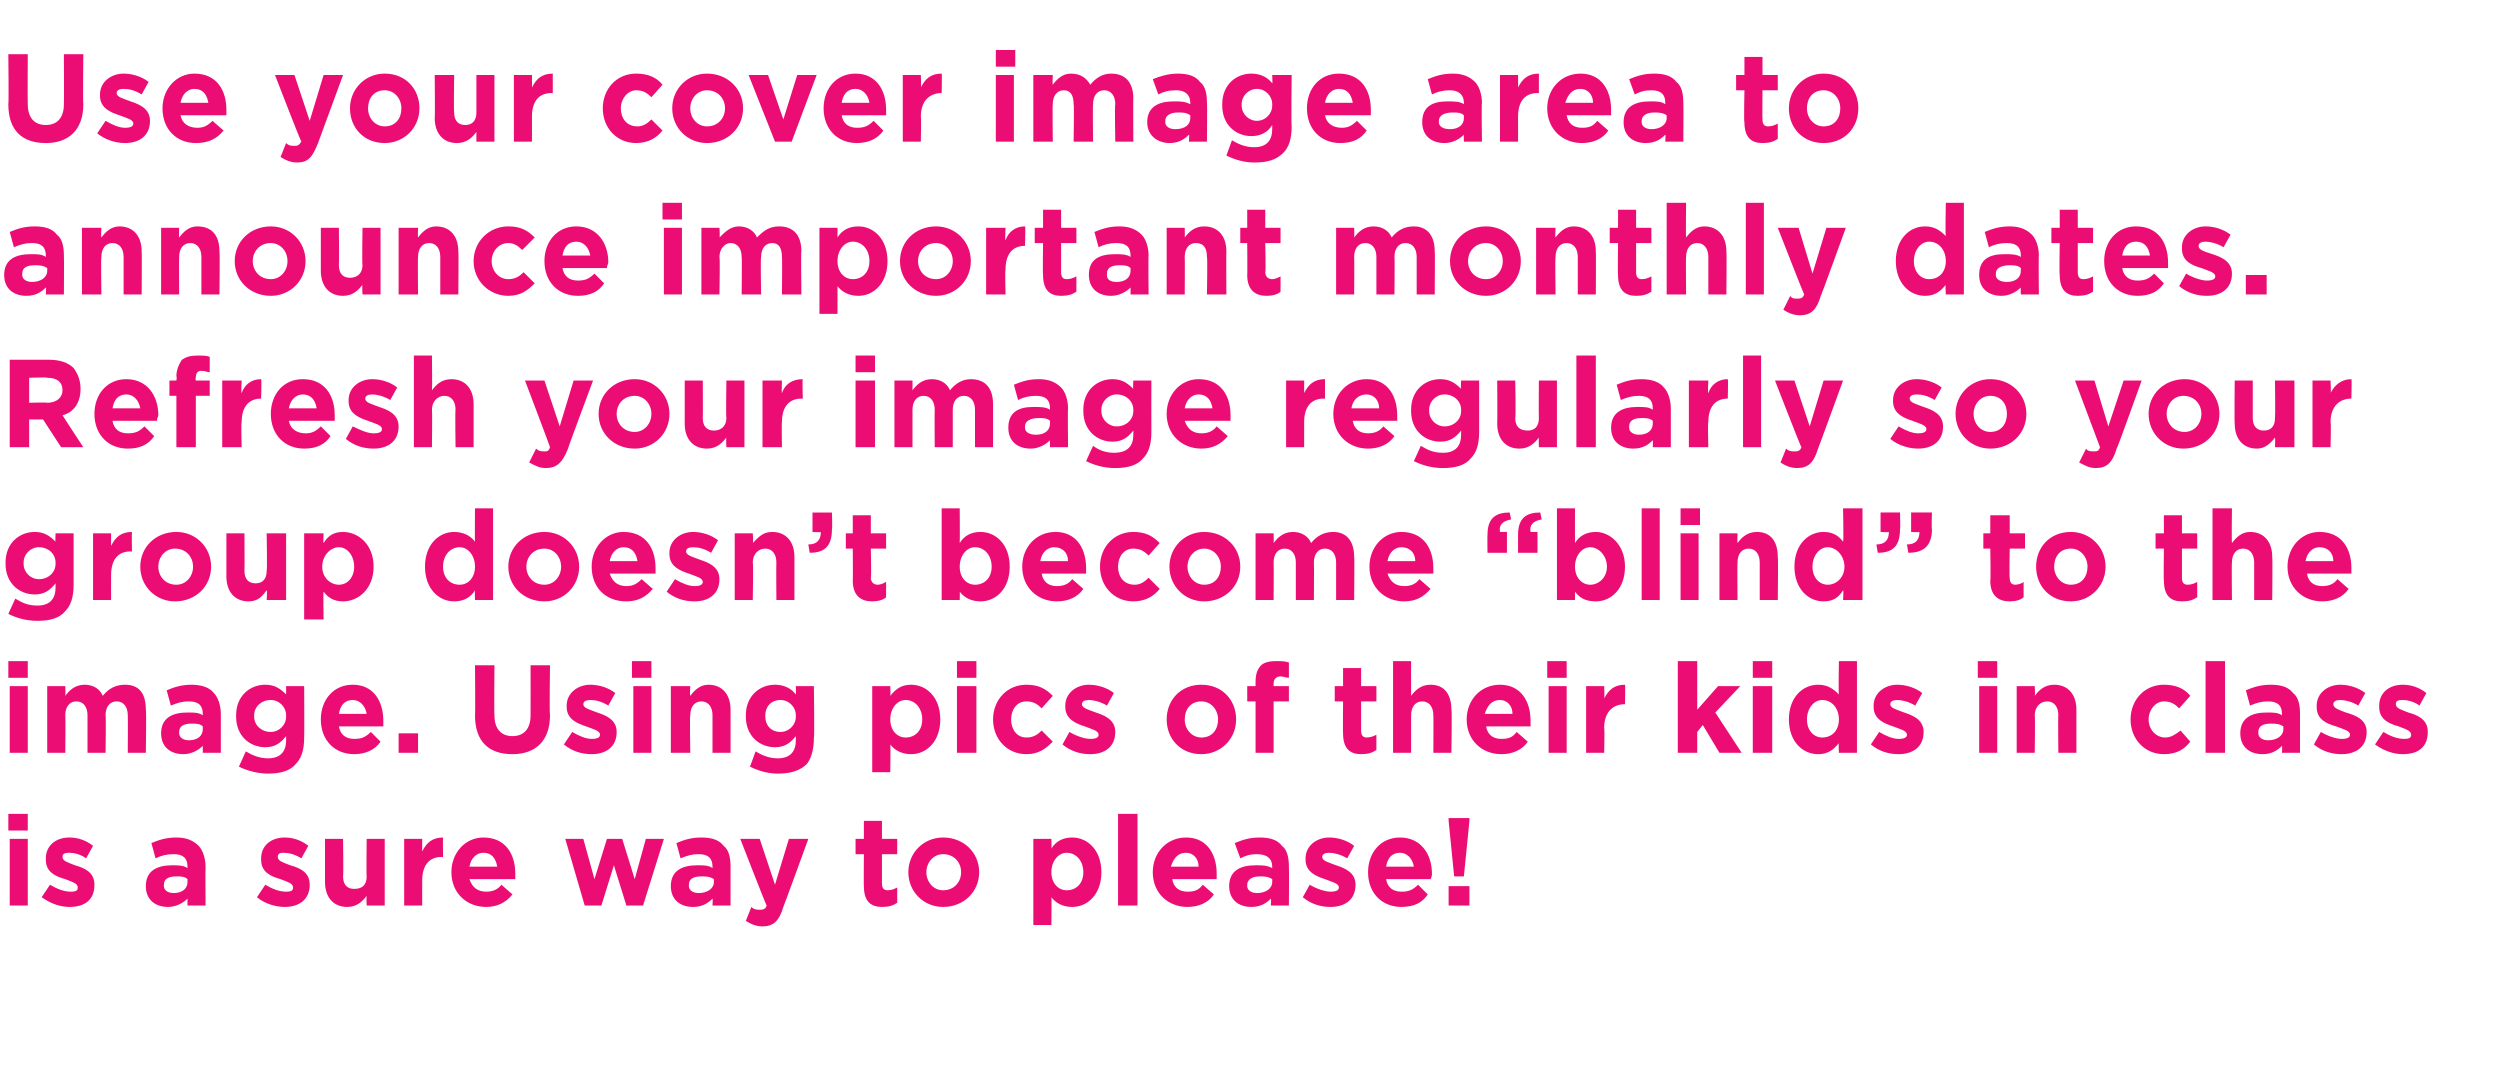
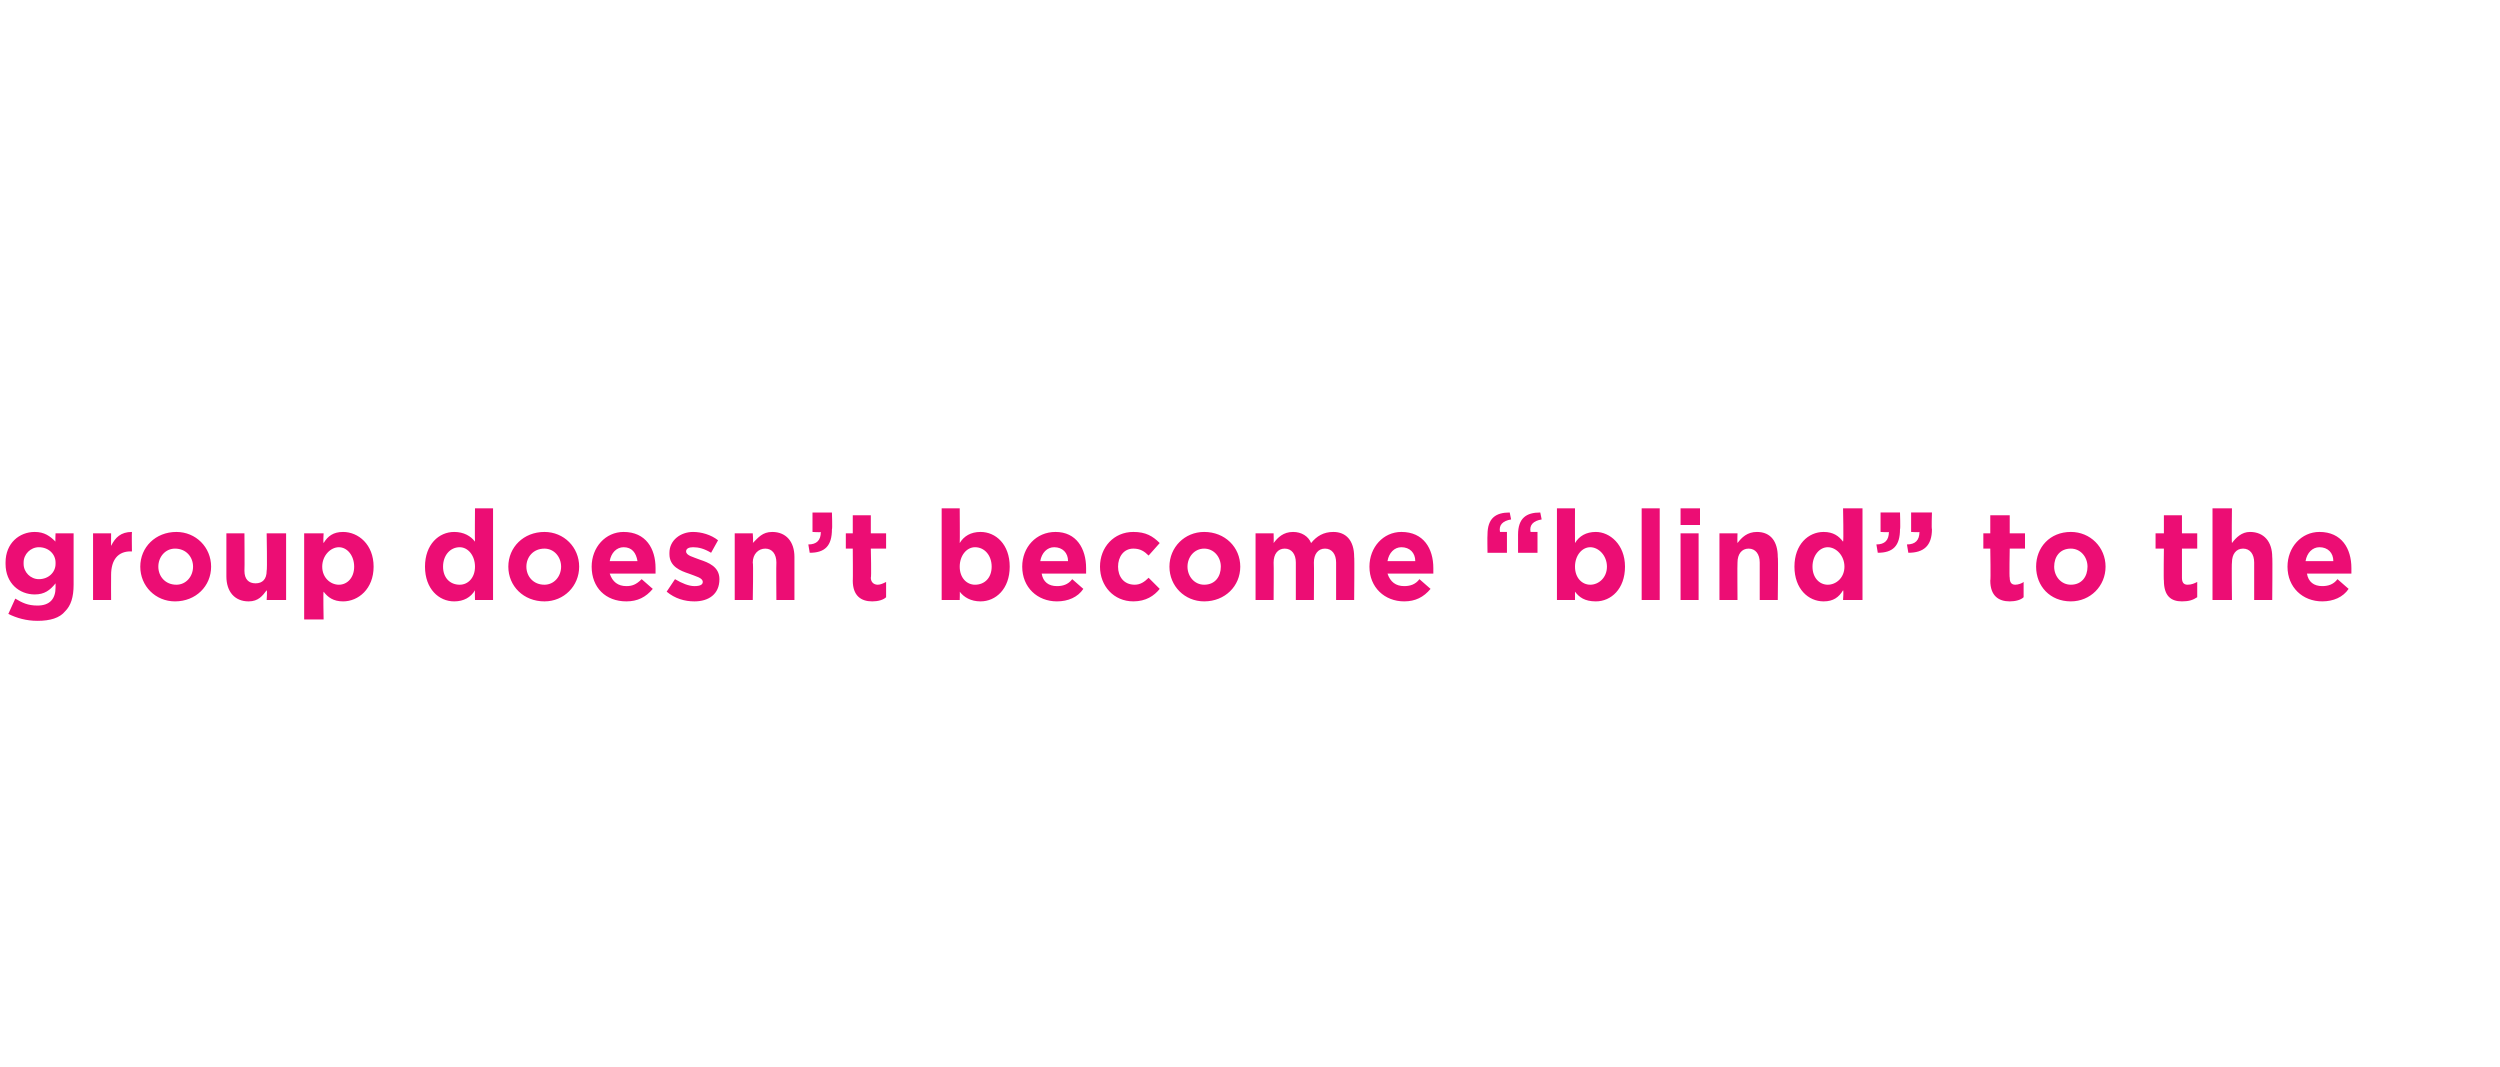
<svg xmlns="http://www.w3.org/2000/svg" version="1.1" width="180px" height="76.8px" viewBox="0 -3 180 76.8" style="top:-3px">
  <desc>Use your cover image area to announce important monthly dates Refresh your image regularly so your group doesn t bec</desc>
  <defs />
  <g id="Polygon52467">
-     <path d="m.6 55.6h1.4v1.2H.6v-1.2zm.1 1.8h1.3v4.8H.7v-4.8zM3 61.6l.6-.9c.5.3 1 .5 1.5.5c.4 0 .5-.1.5-.3c0-.3-.4-.4-.9-.6c-.7-.2-1.4-.5-1.4-1.4v-.1c0-.9.7-1.5 1.7-1.5c.6 0 1.2.2 1.7.6l-.5.9c-.4-.3-.9-.4-1.2-.4c-.4 0-.5.1-.5.3c0 .3.4.4.9.6c.7.2 1.4.5 1.4 1.4c0 1.1-.7 1.6-1.8 1.6c-.6 0-1.3-.2-2-.7zm7.5-.8c0-1.1.8-1.5 1.9-1.5c.4 0 .8 0 1.1.2v-.1c0-.6-.3-.9-1-.9c-.5 0-.9.1-1.3.3l-.3-1.1c.5-.2 1-.4 1.8-.4c.7 0 1.2.2 1.6.6c.3.3.5.9.5 1.5c-.02 0 0 2.8 0 2.8h-1.3v-.5c-.3.3-.8.6-1.4.6c-.9 0-1.6-.5-1.6-1.5zm3-.3v-.2c-.2-.2-.5-.2-.8-.2c-.6 0-.9.2-.9.6v.1c0 .3.3.5.7.5c.6 0 1-.3 1-.8zm5 1.1l.6-.9c.5.3 1 .5 1.5.5c.4 0 .5-.1.5-.3c0-.3-.4-.4-.9-.6c-.7-.2-1.4-.5-1.4-1.4v-.1c0-.9.7-1.5 1.7-1.5c.6 0 1.2.2 1.7.6l-.5.9c-.5-.3-.9-.4-1.3-.4c-.3 0-.4.1-.4.3c0 .3.4.4.9.6c.7.2 1.4.5 1.4 1.4c0 1.1-.8 1.6-1.8 1.6c-.6 0-1.4-.2-2-.7zm4.9-1.1v-3.1h1.3s.04 2.67 0 2.7c0 .6.3.9.8.9c.6 0 .9-.3.9-.9c-.03-.03 0-2.7 0-2.7h1.3v4.8h-1.3s-.03-.68 0-.7c-.3.4-.7.8-1.4.8c-1 0-1.6-.7-1.6-1.8zm5.7-3.1h1.3s-.01.95 0 .9c.3-.6.7-1 1.5-1c-.02-.01 0 1.4 0 1.4c0 0-.09.02-.1 0c-.9 0-1.4.6-1.4 1.7c-.01.02 0 1.8 0 1.8h-1.3v-4.8zm3.4 2.4c0-1.4 1-2.5 2.3-2.5c1.6 0 2.3 1.2 2.3 2.6v.4h-3.3c.2.6.6.9 1.2.9c.4 0 .8-.1 1.1-.5l.8.7c-.5.6-1.1.9-1.9.9c-1.4 0-2.5-1-2.5-2.5zm3.3-.4c-.1-.6-.4-1-1-1c-.5 0-.9.4-1 1h2zm4.9-2h1.3l.8 2.9l.9-2.9h1.1l.9 2.9l.8-2.9h1.3l-1.5 4.8h-1.2l-.9-2.9l-.9 2.9h-1.2l-1.4-4.8zm7.6 3.4c0-1.1.8-1.5 1.9-1.5c.5 0 .8 0 1.1.2v-.1c0-.6-.3-.9-1-.9c-.5 0-.8.1-1.3.3l-.3-1.1c.5-.2 1-.4 1.8-.4c.8 0 1.3.2 1.6.6c.4.3.5.9.5 1.5v2.8h-1.3s.03-.52 0-.5c-.3.3-.7.6-1.4.6c-.9 0-1.6-.5-1.6-1.5zm3.1-.3v-.2c-.3-.2-.6-.2-.9-.2c-.6 0-.9.2-.9.6v.1c0 .3.3.5.7.5c.6 0 1.1-.3 1.1-.8zm5.4-3.1h1.4s-1.79 4.92-1.8 4.9c-.3 1-.7 1.4-1.5 1.4c-.5 0-.9-.2-1.2-.4l.4-1c.2.2.4.2.6.2c.2 0 .4 0 .5-.3c-.03.02-1.9-4.8-1.9-4.8h1.4l1.1 3.3l1-3.3zm5.4 3.4c-.02.03 0-2.3 0-2.3h-.6v-1.1h.6v-1.3h1.3v1.3h1.1v1.1h-1.1v2.1c0 .3.1.5.4.5c.3 0 .5-.1.7-.2v1.1c-.3.2-.6.3-1.1.3c-.8 0-1.3-.4-1.3-1.5zm3.2-1c0-1.4 1.1-2.5 2.5-2.5c1.5 0 2.6 1.1 2.6 2.5c0 1.4-1.1 2.5-2.6 2.5c-1.4 0-2.5-1.1-2.5-2.5zm3.8 0c0-.7-.5-1.3-1.3-1.3c-.7 0-1.2.6-1.2 1.3c0 .7.5 1.3 1.2 1.3c.8 0 1.3-.6 1.3-1.3zm5.2-2.4h1.3s.02.67 0 .7c.3-.5.8-.8 1.5-.8c1.1 0 2.1.9 2.1 2.5c0 1.6-1 2.5-2.1 2.5c-.7 0-1.2-.3-1.5-.7c.02-.03 0 2 0 2h-1.3v-6.2zm3.6 2.4c0-.8-.5-1.4-1.2-1.4c-.6 0-1.1.6-1.1 1.4c0 .8.5 1.3 1.1 1.3c.7 0 1.2-.5 1.2-1.3zm2.5-4.2h1.4v6.6h-1.4v-6.6zm2.5 4.2c0-1.4 1-2.5 2.4-2.5c1.5 0 2.2 1.2 2.2 2.6v.4h-3.2c.1.6.5.9 1.1.9c.5 0 .8-.1 1.1-.5l.8.7c-.4.6-1.1.9-1.9.9c-1.4 0-2.5-1-2.5-2.5zm3.3-.4c0-.6-.4-1-.9-1c-.6 0-.9.4-1.1 1h2zm2.2 1.4c0-1.1.8-1.5 1.9-1.5c.5 0 .8 0 1.2.2v-.1c0-.6-.4-.9-1.1-.9c-.5 0-.8.1-1.2.3l-.4-1.1c.5-.2 1-.4 1.8-.4c.8 0 1.3.2 1.6.6c.4.3.5.9.5 1.5c.02 0 0 2.8 0 2.8h-1.3s.04-.52 0-.5c-.3.3-.7.6-1.4.6c-.9 0-1.6-.5-1.6-1.5zm3.1-.3v-.2c-.3-.2-.6-.2-.9-.2c-.5 0-.9.2-.9.6v.1c0 .3.3.5.7.5c.6 0 1.1-.3 1.1-.8zm2.2 1.1l.5-.9c.5.3 1.1.5 1.5.5c.4 0 .6-.1.6-.3c0-.3-.5-.4-1-.6c-.6-.2-1.4-.5-1.4-1.4v-.1c0-.9.8-1.5 1.7-1.5c.6 0 1.3.2 1.8.6l-.5.9c-.5-.3-1-.4-1.3-.4c-.3 0-.5.1-.5.3c0 .3.5.4 1 .6c.6.2 1.4.5 1.4 1.4c0 1.1-.8 1.6-1.8 1.6c-.7 0-1.4-.2-2-.7zm4.7-1.8c0-1.4.9-2.5 2.3-2.5c1.5 0 2.3 1.2 2.3 2.6c0 .1 0 .2-.1.4h-3.2c.1.6.5.9 1.1.9c.5 0 .8-.1 1.2-.5l.7.7c-.4.6-1 .9-1.9.9c-1.4 0-2.4-1-2.4-2.5zm3.3-.4c-.1-.6-.5-1-1-1c-.6 0-.9.4-1 1h2zm2.5-3.3v-.2h1.5v.2l-.4 4h-.7l-.4-4zm0 4.7h1.5v1.4h-1.5v-1.4z" stroke="none" fill="#ec0d74" />
-   </g>
+     </g>
  <g id="Polygon52466">
-     <path d="m.6 44.6h1.4v1.2H.6v-1.2zm.1 1.8h1.3v4.8H.7v-4.8zm2.7 0h1.3s.03.66 0 .7c.3-.4.7-.8 1.4-.8c.6 0 1.1.3 1.3.8c.4-.5.9-.8 1.6-.8c1 0 1.5.6 1.5 1.8c.05-.04 0 3.1 0 3.1H9.2s.02-2.69 0-2.7c0-.6-.3-1-.8-1c-.5 0-.8.4-.8 1c.04.01 0 2.7 0 2.7H6.3v-2.7c0-.6-.3-1-.8-1c-.5 0-.8.4-.8 1c.03.01 0 2.7 0 2.7H3.4v-4.8zm8.2 3.4c0-1.1.8-1.5 1.9-1.5c.5 0 .8 0 1.1.2v-.1c0-.6-.3-.9-1-.9c-.5 0-.8.1-1.3.3l-.3-1.1c.5-.2 1-.4 1.8-.4c.7 0 1.3.2 1.6.6c.3.3.5.9.5 1.5v2.8h-1.3v-.5c-.3.3-.8.6-1.4.6c-.9 0-1.6-.5-1.6-1.5zm3-.3v-.2c-.2-.2-.5-.2-.8-.2c-.6 0-.9.2-.9.6v.1c0 .3.3.5.7.5c.6 0 1-.3 1-.8zm2.6 2.7l.5-1.1c.5.3 1 .5 1.6.5c.9 0 1.3-.5 1.3-1.3v-.3c-.4.5-.8.8-1.5.8c-1.1 0-2.1-.8-2.1-2.2v-.1c0-1.4 1-2.2 2.1-2.2c.7 0 1.1.3 1.5.7v-.6h1.3s.02 3.71 0 3.7c0 .9-.2 1.5-.6 1.9c-.4.5-1.1.7-2 .7c-.7 0-1.5-.2-2.1-.5zm3.4-3.6v-.1c0-.6-.5-1.1-1.1-1.1c-.7 0-1.2.5-1.2 1.1v.1c0 .6.5 1.1 1.2 1.1c.6 0 1.1-.5 1.1-1.1zm2.5.2c0-1.4.9-2.5 2.3-2.5c1.5 0 2.2 1.2 2.2 2.6v.4h-3.2c.1.6.5.9 1.1.9c.5 0 .8-.1 1.2-.5l.7.7c-.4.6-1.1.9-1.9.9c-1.4 0-2.4-1-2.4-2.5zm3.3-.4c-.1-.6-.5-1-1-1c-.6 0-.9.4-1 1h2zm2.3 1.4h1.4v1.4h-1.4v-1.4zm5.5-1.3c.03 0 0-3.6 0-3.6h1.4s-.03 3.56 0 3.6c0 1 .5 1.5 1.3 1.5c.8 0 1.3-.5 1.3-1.5c.01.01 0-3.6 0-3.6h1.4s-.05 3.56 0 3.6c0 1.9-1.1 2.8-2.7 2.8c-1.7 0-2.7-.9-2.7-2.8zm6.4 2.1l.6-.9c.5.3 1 .5 1.4.5c.4 0 .6-.1.6-.3c0-.3-.5-.4-1-.6c-.6-.2-1.4-.5-1.4-1.4v-.1c0-.9.8-1.5 1.7-1.5c.6 0 1.3.2 1.8.6l-.5.9c-.5-.3-.9-.4-1.3-.4c-.3 0-.5.1-.5.3c0 .3.5.4 1 .6c.6.2 1.4.5 1.4 1.4c0 1.1-.8 1.6-1.8 1.6c-.7 0-1.4-.2-2-.7zm4.9-6h1.4v1.2h-1.4v-1.2zm.1 1.8h1.3v4.8h-1.3v-4.8zm2.7 0h1.4s-.05.66 0 .7c.3-.4.7-.8 1.3-.8c1 0 1.6.7 1.6 1.8v3.1h-1.3v-2.7c0-.6-.3-1-.8-1c-.5 0-.8.4-.8 1c-.05.01 0 2.7 0 2.7h-1.4v-4.8zm5.7 5.8l.4-1.1c.5.3 1 .5 1.6.5c.9 0 1.3-.5 1.3-1.3v-.3c-.4.5-.8.8-1.5.8c-1.1 0-2.1-.8-2.1-2.2v-.1c0-1.4 1-2.2 2.1-2.2c.7 0 1.2.3 1.5.7c.02.01 0-.6 0-.6h1.3s.05 3.71 0 3.7c0 .9-.2 1.5-.5 1.9c-.5.5-1.2.7-2.1.7c-.7 0-1.4-.2-2-.5zm3.3-3.6v-.1c0-.6-.5-1.1-1.1-1.1c-.7 0-1.1.5-1.1 1.1v.1c0 .6.4 1.1 1.1 1.1c.6 0 1.1-.5 1.1-1.1zm5.5-2.2h1.3s.03.67 0 .7c.4-.5.8-.8 1.5-.8c1.1 0 2.1.9 2.1 2.5c0 1.6-1 2.5-2.1 2.5c-.7 0-1.2-.3-1.5-.7c.03-.03 0 2 0 2h-1.3v-6.2zm3.6 2.4c0-.8-.5-1.4-1.2-1.4c-.6 0-1.1.6-1.1 1.4c0 .8.5 1.3 1.1 1.3c.7 0 1.2-.5 1.2-1.3zm2.5-4.2h1.4v1.2h-1.4v-1.2zm0 1.8h1.4v4.8h-1.4v-4.8zm2.6 2.4c0-1.4 1-2.5 2.4-2.5c.9 0 1.4.3 1.9.8l-.8.9c-.3-.3-.6-.5-1.1-.5c-.7 0-1.1.6-1.1 1.3c0 .7.4 1.3 1.1 1.3c.5 0 .8-.2 1.1-.5l.8.8c-.5.5-1 .9-1.9.9c-1.4 0-2.4-1.1-2.4-2.5zm5 1.8l.5-.9c.5.3 1.1.5 1.5.5c.4 0 .6-.1.6-.3c0-.3-.5-.4-1-.6c-.6-.2-1.4-.5-1.4-1.4v-.1c0-.9.8-1.5 1.7-1.5c.6 0 1.3.2 1.8.6l-.5.9c-.5-.3-1-.4-1.3-.4c-.3 0-.5.1-.5.3c0 .3.5.4 1 .6c.6.2 1.4.5 1.4 1.4c0 1.1-.8 1.6-1.8 1.6c-.7 0-1.4-.2-2-.7zm7.5-1.8c0-1.4 1-2.5 2.5-2.5c1.5 0 2.5 1.1 2.5 2.5c0 1.4-1.1 2.5-2.5 2.5c-1.5 0-2.5-1.1-2.5-2.5zm3.7 0c0-.7-.5-1.3-1.2-1.3c-.8 0-1.2.6-1.2 1.3c0 .7.5 1.3 1.2 1.3c.8 0 1.2-.6 1.2-1.3zm2.7-1.3h-.6v-1.1h.6v-.3c0-.5.1-.9.4-1.2c.2-.2.6-.3 1-.3c.5 0 .7 0 1 .1v1.1c-.2 0-.4-.1-.6-.1c-.3 0-.5.2-.5.5v.2h1.1v1.1h-1.1v3.7h-1.3v-3.7zm6.3 2.3c-.02.03 0-2.3 0-2.3h-.6v-1.1h.6v-1.3h1.3v1.3h1.1v1.1H98v2.1c0 .3.1.5.4.5c.3 0 .5-.1.7-.2v1.1c-.3.2-.6.3-1.1.3c-.8 0-1.3-.4-1.3-1.5zm3.6-5.2h1.3s-.01 2.46 0 2.5c.3-.4.7-.8 1.4-.8c1 0 1.5.7 1.5 1.8c.05-.02 0 3.1 0 3.1h-1.3s.02-2.69 0-2.7c0-.6-.3-1-.8-1c-.5 0-.8.4-.8 1v2.7h-1.3v-6.6zm5.3 4.2c0-1.4 1-2.5 2.4-2.5c1.5 0 2.2 1.2 2.2 2.6v.4H107c.1.6.5.9 1.1.9c.5 0 .8-.1 1.1-.5l.8.7c-.4.6-1.1.9-1.9.9c-1.4 0-2.5-1-2.5-2.5zm3.3-.4c0-.6-.4-1-.9-1c-.6 0-.9.4-1.1 1h2zm2.5-3.8h1.4v1.2h-1.4v-1.2zm.1 1.8h1.3v4.8h-1.3v-4.8zm2.7 0h1.3s.04.95 0 .9c.3-.6.7-1 1.5-1c.03-.01 0 1.4 0 1.4c0 0-.04.02 0 0c-.9 0-1.5.6-1.5 1.7c.04.02 0 1.8 0 1.8h-1.3v-4.8zm6.6-1.8h1.4v3.5l1.5-1.7h1.6l-1.8 1.9l1.9 2.9h-1.6l-1.2-2l-.4.5v1.5h-1.4v-6.6zm5.4 0h1.4v1.2h-1.4v-1.2zm0 1.8h1.4v4.8h-1.4v-4.8zm2.6 2.4c0-1.6 1-2.5 2.1-2.5c.7 0 1.1.3 1.5.7c-.04.01 0-2.4 0-2.4h1.3v6.6h-1.3s-.04-.69 0-.7c-.4.5-.8.8-1.5.8c-1.1 0-2.1-.9-2.1-2.5zm3.6 0c0-.8-.5-1.4-1.2-1.4c-.6 0-1.1.6-1.1 1.4c0 .8.5 1.3 1.1 1.3c.7 0 1.2-.5 1.2-1.3zm2.3 1.8l.6-.9c.5.3 1 .5 1.4.5c.4 0 .6-.1.6-.3c0-.3-.5-.4-1-.6c-.6-.2-1.4-.5-1.4-1.4v-.1c0-.9.8-1.5 1.7-1.5c.6 0 1.3.2 1.8.6l-.5.9c-.5-.3-1-.4-1.3-.4c-.3 0-.5.1-.5.3c0 .3.5.4 1 .6c.6.2 1.4.5 1.4 1.4c0 1.1-.8 1.6-1.8 1.6c-.7 0-1.4-.2-2-.7zm7.7-6h1.4v1.2h-1.4v-1.2zm.1 1.8h1.3v4.8h-1.3v-4.8zm2.7 0h1.3s.04.66 0 .7c.3-.4.7-.8 1.4-.8c1 0 1.6.7 1.6 1.8v3.1h-1.3s-.03-2.69 0-2.7c0-.6-.3-1-.8-1c-.5 0-.9.4-.9 1c.04.01 0 2.7 0 2.7h-1.3v-4.8zm8.2 2.4c0-1.4 1-2.5 2.4-2.5c.9 0 1.5.3 1.9.8l-.8.9c-.3-.3-.6-.5-1.1-.5c-.6 0-1.1.6-1.1 1.3c0 .7.5 1.3 1.2 1.3c.4 0 .7-.2 1.1-.5l.7.8c-.4.5-.9.9-1.9.9c-1.4 0-2.4-1.1-2.4-2.5zm5.4-4.2h1.4v6.6h-1.4v-6.6zm2.5 5.2c0-1.1.8-1.5 1.9-1.5c.5 0 .8 0 1.1.2v-.1c0-.6-.3-.9-1-.9c-.5 0-.8.1-1.3.3l-.3-1.1c.5-.2 1-.4 1.8-.4c.8 0 1.3.2 1.6.6c.4.3.5.9.5 1.5v2.8h-1.3s.03-.52 0-.5c-.3.3-.7.6-1.4.6c-.9 0-1.6-.5-1.6-1.5zm3.1-.3v-.2c-.3-.2-.6-.2-.9-.2c-.6 0-.9.2-.9.6v.1c0 .3.3.5.7.5c.6 0 1.1-.3 1.1-.8zm2.2 1.1l.5-.9c.5.3 1.1.5 1.5.5c.4 0 .6-.1.6-.3c0-.3-.5-.4-1-.6c-.7-.2-1.4-.5-1.4-1.4v-.1c0-.9.8-1.5 1.7-1.5c.6 0 1.3.2 1.8.6l-.5.9c-.5-.3-1-.4-1.3-.4c-.3 0-.5.1-.5.3c0 .3.4.4.9.6c.7.2 1.5.5 1.5 1.4c0 1.1-.8 1.6-1.8 1.6c-.7 0-1.4-.2-2-.7zm4.4 0l.6-.9c.5.3 1 .5 1.5.5c.4 0 .5-.1.5-.3c0-.3-.4-.4-.9-.6c-.7-.2-1.4-.5-1.4-1.4v-.1c0-.9.7-1.5 1.7-1.5c.6 0 1.2.2 1.7.6l-.5.9c-.4-.3-.9-.4-1.2-.4c-.4 0-.5.1-.5.3c0 .3.4.4.9.6c.7.2 1.4.5 1.4 1.4c0 1.1-.7 1.6-1.8 1.6c-.6 0-1.3-.2-2-.7z" stroke="none" fill="#ec0d74" />
-   </g>
+     </g>
  <g id="Polygon52465">
    <path d="m.6 41.2l.5-1.1c.5.3.9.5 1.6.5c.9 0 1.3-.5 1.3-1.3v-.3c-.4.5-.8.8-1.5.8c-1.1 0-2.1-.8-2.1-2.2v-.1c0-1.4 1-2.2 2.1-2.2c.7 0 1.1.3 1.5.7c-.03.01 0-.6 0-.6h1.3v3.7c0 .9-.2 1.5-.6 1.9c-.4.5-1.1.7-2 .7c-.8 0-1.5-.2-2.1-.5zM4 37.6v-.1c0-.6-.5-1.1-1.2-1.1c-.6 0-1.1.5-1.1 1.1v.1c0 .6.5 1.1 1.1 1.1c.7 0 1.2-.5 1.2-1.1zm2.7-2.2h1.3s-.01.95 0 .9c.3-.6.7-1 1.5-1c-.02-.01 0 1.4 0 1.4c0 0-.09.02-.1 0c-.9 0-1.4.6-1.4 1.7c-.01.02 0 1.8 0 1.8H6.7v-4.8zm3.4 2.4c0-1.4 1.1-2.5 2.6-2.5c1.4 0 2.5 1.1 2.5 2.5c0 1.4-1.1 2.5-2.6 2.5c-1.4 0-2.5-1.1-2.5-2.5zm3.8 0c0-.7-.5-1.3-1.3-1.3c-.7 0-1.2.6-1.2 1.3c0 .7.5 1.3 1.3 1.3c.7 0 1.2-.6 1.2-1.3zm2.4.7v-3.1h1.3s.02 2.67 0 2.7c0 .6.3.9.8.9c.5 0 .8-.3.8-.9c.05-.03 0-2.7 0-2.7h1.4v4.8h-1.4s.05-.68 0-.7c-.3.4-.6.8-1.3.8c-1 0-1.6-.7-1.6-1.8zm5.6-3.1h1.4s-.04.67 0 .7c.3-.5.7-.8 1.4-.8c1.1 0 2.2.9 2.2 2.5c0 1.6-1.1 2.5-2.2 2.5c-.7 0-1.1-.3-1.4-.7c-.04-.03 0 2 0 2h-1.4v-6.2zm3.6 2.4c0-.8-.5-1.4-1.1-1.4c-.6 0-1.2.6-1.2 1.4c0 .8.6 1.3 1.2 1.3c.6 0 1.1-.5 1.1-1.3zm5.1 0c0-1.6 1-2.5 2.1-2.5c.7 0 1.2.3 1.5.7c-.02.01 0-2.4 0-2.4h1.3v6.6h-1.3s-.02-.69 0-.7c-.3.5-.8.8-1.5.8c-1.1 0-2.1-.9-2.1-2.5zm3.6 0c0-.8-.5-1.4-1.1-1.4c-.7 0-1.2.6-1.2 1.4c0 .8.5 1.3 1.2 1.3c.6 0 1.1-.5 1.1-1.3zm2.4 0c0-1.4 1.1-2.5 2.6-2.5c1.4 0 2.5 1.1 2.5 2.5c0 1.4-1.1 2.5-2.5 2.5c-1.5 0-2.6-1.1-2.6-2.5zm3.8 0c0-.7-.5-1.3-1.2-1.3c-.8 0-1.3.6-1.3 1.3c0 .7.5 1.3 1.3 1.3c.7 0 1.2-.6 1.2-1.3zm2.2 0c0-1.4 1-2.5 2.3-2.5c1.6 0 2.3 1.2 2.3 2.6v.4h-3.3c.2.6.6.9 1.2.9c.4 0 .7-.1 1.1-.5l.8.7c-.5.6-1.1.9-1.9.9c-1.5 0-2.5-1-2.5-2.5zm3.3-.4c-.1-.6-.4-1-1-1c-.5 0-.9.4-1 1h2zm2.1 2.2l.6-.9c.5.3 1 .5 1.4.5c.4 0 .6-.1.6-.3c0-.3-.5-.4-1-.6c-.6-.2-1.4-.5-1.4-1.4v-.1c0-.9.8-1.5 1.7-1.5c.6 0 1.3.2 1.8.6l-.5.9c-.5-.3-.9-.4-1.3-.4c-.3 0-.5.1-.5.3c0 .3.5.4 1 .6c.6.2 1.4.5 1.4 1.4c0 1.1-.8 1.6-1.8 1.6c-.7 0-1.4-.2-2-.7zm4.9-4.2h1.3s.05.66 0 .7c.4-.4.7-.8 1.4-.8c1 0 1.6.7 1.6 1.8v3.1h-1.3s-.02-2.69 0-2.7c0-.6-.3-1-.8-1c-.5 0-.9.4-.9 1c.05.01 0 2.7 0 2.7h-1.3v-4.8zm5.3.8c.6 0 .9-.3.9-.9c-.03.04-.6 0-.6 0v-1.4h1.4s.04 1.21 0 1.2c0 1.2-.5 1.7-1.6 1.7l-.1-.6zm3.2 2.6c.02.03 0-2.3 0-2.3h-.5v-1.1h.5v-1.3h1.3v1.3h1.1v1.1h-1.1s.05 2.11 0 2.1c0 .3.2.5.5.5c.2 0 .4-.1.6-.2v1.1c-.2.2-.6.3-1 .3c-.8 0-1.4-.4-1.4-1.5zm7.7.8c.02-.03 0 .6 0 .6h-1.3v-6.6h1.3s.02 2.47 0 2.5c.3-.5.8-.8 1.5-.8c1.1 0 2.1.9 2.1 2.5c0 1.6-1 2.5-2.1 2.5c-.7 0-1.2-.3-1.5-.7zm2.3-1.8c0-.8-.5-1.4-1.2-1.4c-.6 0-1.1.6-1.1 1.4c0 .8.5 1.3 1.1 1.3c.7 0 1.2-.5 1.2-1.3zm2.2 0c0-1.4 1-2.5 2.4-2.5c1.5 0 2.2 1.2 2.2 2.6v.4H75c.1.6.5.9 1.1.9c.4 0 .8-.1 1.1-.5l.8.7c-.4.6-1.1.9-1.9.9c-1.4 0-2.5-1-2.5-2.5zm3.3-.4c0-.6-.4-1-1-1c-.5 0-.9.4-1 1h2zm2.3.4c0-1.4 1-2.5 2.4-2.5c.9 0 1.4.3 1.9.8l-.8.9c-.3-.3-.6-.5-1.1-.5c-.7 0-1.1.6-1.1 1.3c0 .7.4 1.3 1.2 1.3c.4 0 .7-.2 1-.5l.8.8c-.4.5-1 .9-1.9.9c-1.4 0-2.4-1.1-2.4-2.5zm5 0c0-1.4 1.1-2.5 2.5-2.5c1.5 0 2.6 1.1 2.6 2.5c0 1.4-1.1 2.5-2.6 2.5c-1.4 0-2.5-1.1-2.5-2.5zm3.7 0c0-.7-.5-1.3-1.2-1.3c-.7 0-1.2.6-1.2 1.3c0 .7.5 1.3 1.2 1.3c.8 0 1.2-.6 1.2-1.3zm2.5-2.4h1.3s.02.66 0 .7c.3-.4.7-.8 1.4-.8c.6 0 1.1.3 1.3.8c.4-.5.9-.8 1.6-.8c.9 0 1.5.6 1.5 1.8c.03-.04 0 3.1 0 3.1h-1.3v-2.7c0-.6-.3-1-.8-1c-.5 0-.8.4-.8 1c.02.01 0 2.7 0 2.7h-1.3v-2.7c0-.6-.3-1-.8-1c-.5 0-.8.4-.8 1c.02.01 0 2.7 0 2.7h-1.3v-4.8zm8.2 2.4c0-1.4 1-2.5 2.3-2.5c1.6 0 2.3 1.2 2.3 2.6v.4h-3.3c.2.6.6.9 1.2.9c.4 0 .8-.1 1.1-.5l.8.7c-.5.6-1.1.9-1.9.9c-1.4 0-2.5-1-2.5-2.5zm3.3-.4c0-.6-.4-1-1-1c-.5 0-.9.4-1 1h2zm7.4-1.9c0-1.2.6-1.6 1.6-1.6l.1.5c-.6.1-.9.4-.8.9h.5v1.5h-1.4v-1.3zm-2.2 0c0-1.2.6-1.6 1.6-1.6l.1.5c-.6.1-.9.4-.8.9h.5v1.5h-1.4s-.02-1.26 0-1.3zm6.3 4.1v.6h-1.3v-6.6h1.3s-.01 2.47 0 2.5c.3-.5.8-.8 1.5-.8c1 0 2.1.9 2.1 2.5c0 1.6-1 2.5-2.1 2.5c-.8 0-1.2-.3-1.5-.7zm2.3-1.8c0-.8-.6-1.4-1.2-1.4c-.6 0-1.1.6-1.1 1.4c0 .8.5 1.3 1.1 1.3c.6 0 1.2-.5 1.2-1.3zm2.5-4.2h1.3v6.6h-1.3v-6.6zm2.8 0h1.4v1.2H121v-1.2zm0 1.8h1.3v4.8H121v-4.8zm2.8 0h1.3s-.02.66 0 .7c.3-.4.7-.8 1.4-.8c1 0 1.5.7 1.5 1.8c.04-.02 0 3.1 0 3.1h-1.3v-2.7c0-.6-.3-1-.8-1c-.5 0-.8.4-.8 1c-.02.01 0 2.7 0 2.7h-1.3v-4.8zm5.4 2.4c0-1.6 1-2.5 2.1-2.5c.7 0 1.1.3 1.4.7c.05.01 0-2.4 0-2.4h1.4v6.6h-1.4s.05-.69 0-.7c-.3.5-.7.8-1.4.8c-1.1 0-2.1-.9-2.1-2.5zm3.6 0c0-.8-.6-1.4-1.2-1.4c-.6 0-1.1.6-1.1 1.4c0 .8.5 1.3 1.1 1.3c.6 0 1.2-.5 1.2-1.3zm4.5-1.6c.6 0 .9-.3.9-.9c-.02.04-.6 0-.6 0v-1.4h1.5s-.04 1.21 0 1.2c0 1.2-.6 1.7-1.7 1.7l-.1-.6zm-2.2 0c.6 0 .9-.3.9-.9c-.03.04-.6 0-.6 0v-1.4h1.4s.04 1.21 0 1.2c0 1.2-.5 1.7-1.6 1.7l-.1-.6zm8.2 2.6c.04.03 0-2.3 0-2.3h-.5v-1.1h.5v-1.3h1.4v1.3h1.1v1.1h-1.1s-.04 2.11 0 2.1c0 .3.1.5.4.5c.2 0 .5-.1.6-.2v1.1c-.2.2-.6.3-1 .3c-.8 0-1.4-.4-1.4-1.5zm3.3-1c0-1.4 1-2.5 2.5-2.5c1.4 0 2.5 1.1 2.5 2.5c0 1.4-1.1 2.5-2.5 2.5c-1.5 0-2.5-1.1-2.5-2.5zm3.7 0c0-.7-.5-1.3-1.2-1.3c-.8 0-1.2.6-1.2 1.3c0 .7.5 1.3 1.2 1.3c.8 0 1.2-.6 1.2-1.3zm5.5 1c-.03.03 0-2.3 0-2.3h-.6v-1.1h.6v-1.3h1.3v1.3h1.1v1.1h-1.1v2.1c0 .3.1.5.4.5c.3 0 .5-.1.7-.2v1.1c-.3.2-.6.3-1.1.3c-.8 0-1.3-.4-1.3-1.5zm3.5-5.2h1.4s-.03 2.46 0 2.5c.3-.4.7-.8 1.3-.8c1 0 1.6.7 1.6 1.8c.03-.02 0 3.1 0 3.1h-1.3v-2.7c0-.6-.3-1-.8-1c-.5 0-.8.4-.8 1c-.03.01 0 2.7 0 2.7h-1.4v-6.6zm5.4 4.2c0-1.4 1-2.5 2.3-2.5c1.6 0 2.3 1.2 2.3 2.6v.4h-3.2c.1.6.5.9 1.1.9c.4 0 .8-.1 1.1-.5l.8.7c-.4.6-1.1.9-1.9.9c-1.4 0-2.5-1-2.5-2.5zm3.3-.4c0-.6-.4-1-1-1c-.5 0-.9.4-1 1h2z" stroke="none" fill="#ec0d74" />
  </g>
  <g id="Polygon52464">
-     <path d="m.7 22.9h2.8c.8 0 1.4.2 1.8.6c.3.4.5.9.5 1.5c0 1-.5 1.7-1.3 1.9c.02.05 1.5 2.3 1.5 2.3H4.4l-1.3-2h-1v2H.7v-6.3zM3.4 26c.7 0 1.1-.4 1.1-.9c0-.6-.4-.9-1.1-.9c.01-.05-1.3 0-1.3 0v1.8s1.34-.04 1.3 0zm3.4.8c0-1.4.9-2.5 2.3-2.5c1.5 0 2.3 1.2 2.3 2.6c0 .1-.1.2-.1.4H8.1c.1.6.5.9 1.1.9c.5 0 .8-.1 1.2-.5l.7.7c-.4.6-1 .9-1.9.9c-1.4 0-2.4-1-2.4-2.5zm3.3-.4c-.1-.6-.5-1-1-1c-.6 0-.9.4-1 1h2zm2.6-.9h-.5v-1.1h.5s.05-.29 0-.3c0-.5.2-.9.4-1.2c.3-.2.6-.3 1.1-.3c.4 0 .7 0 .9.1v1.1c-.2 0-.3-.1-.6-.1c-.3 0-.4.2-.4.5c-.05.04 0 .2 0 .2h1v1.1h-1v3.7h-1.4v-3.7zm3.3-1.1h1.4s-.05.95 0 .9c.2-.6.7-1 1.4-1c.05-.01 0 1.4 0 1.4c0 0-.02.02 0 0c-.9 0-1.4.6-1.4 1.7c-.05.02 0 1.8 0 1.8H16v-4.8zm3.5 2.4c0-1.4.9-2.5 2.3-2.5c1.6 0 2.3 1.2 2.3 2.6v.4h-3.3c.1.6.6.9 1.2.9c.4 0 .7-.1 1.1-.5l.7.7c-.4.6-1 .9-1.9.9c-1.4 0-2.4-1-2.4-2.5zm3.3-.4c-.1-.6-.4-1-1-1c-.5 0-.9.4-1 1h2zm2.1 2.2l.5-.9c.6.3 1.1.5 1.5.5c.4 0 .6-.1.6-.3c0-.3-.5-.4-1-.6c-.6-.2-1.4-.5-1.4-1.4v-.1c0-.9.8-1.5 1.7-1.5c.6 0 1.3.2 1.8.6l-.5.9c-.5-.3-1-.4-1.3-.4c-.3 0-.5.1-.5.3c0 .3.5.4 1 .6c.6.2 1.4.5 1.4 1.4c0 1.1-.8 1.6-1.8 1.6c-.7 0-1.4-.2-2-.7zm4.9-6h1.3s.03 2.46 0 2.5c.3-.4.7-.8 1.4-.8c1 0 1.6.7 1.6 1.8v3.1h-1.3s-.04-2.69 0-2.7c0-.6-.3-1-.8-1c-.5 0-.9.4-.9 1c.03.01 0 2.7 0 2.7h-1.3v-6.6zm11.5 1.8h1.4s-1.84 4.92-1.8 4.9c-.4 1-.8 1.4-1.6 1.4c-.5 0-.8-.2-1.2-.4l.5-1c.2.2.4.2.6.2c.2 0 .3 0 .4-.3c.03.02-1.8-4.8-1.8-4.8h1.4l1.1 3.3l1-3.3zm1.8 2.4c0-1.4 1.1-2.5 2.6-2.5c1.4 0 2.5 1.1 2.5 2.5c0 1.4-1.1 2.5-2.5 2.5c-1.5 0-2.6-1.1-2.6-2.5zm3.8 0c0-.7-.5-1.3-1.2-1.3c-.8 0-1.3.6-1.3 1.3c0 .7.5 1.3 1.3 1.3c.7 0 1.2-.6 1.2-1.3zm2.4.7v-3.1h1.3s.02 2.67 0 2.7c0 .6.3.9.8.9c.5 0 .9-.3.9-.9c-.04-.03 0-2.7 0-2.7h1.3v4.8h-1.3s-.04-.68 0-.7c-.3.4-.7.8-1.4.8c-1 0-1.6-.7-1.6-1.8zm5.6-3.1h1.4s-.03.95 0 .9c.2-.6.7-1 1.5-1c-.04-.01 0 1.4 0 1.4c0 0-.1.02-.1 0c-.9 0-1.4.6-1.4 1.7c-.03.02 0 1.8 0 1.8h-1.4v-4.8zm6.7-1.8h1.4v1.2h-1.4v-1.2zm0 1.8h1.4v4.8h-1.4v-4.8zm2.8 0h1.3v.7c.3-.4.7-.8 1.4-.8c.6 0 1.1.3 1.3.8c.4-.5.9-.8 1.5-.8c1 0 1.6.6 1.6 1.8v3.1h-1.3v-2.7c0-.6-.3-1-.8-1c-.5 0-.8.4-.8 1v2.7h-1.3s-.02-2.69 0-2.7c0-.6-.3-1-.8-1c-.5 0-.8.4-.8 1v2.7h-1.3v-4.8zm8.2 3.4c0-1.1.7-1.5 1.8-1.5c.5 0 .9 0 1.2.2v-.1c0-.6-.3-.9-1-.9c-.5 0-.9.1-1.3.3l-.3-1.1c.5-.2 1-.4 1.8-.4c.7 0 1.2.2 1.6.6c.3.3.5.9.5 1.5c-.03 0 0 2.8 0 2.8h-1.3s-.02-.52 0-.5c-.3.3-.8.6-1.4.6c-.9 0-1.6-.5-1.6-1.5zm3-.3v-.2c-.2-.2-.5-.2-.8-.2c-.6 0-1 .2-1 .6v.1c0 .3.3.5.8.5c.6 0 1-.3 1-.8zm2.6 2.7l.5-1.1c.4.3.9.5 1.5.5c1 0 1.4-.5 1.4-1.3v-.3c-.4.5-.8.8-1.5.8c-1.1 0-2.1-.8-2.1-2.2v-.1c0-1.4 1-2.2 2.1-2.2c.7 0 1.1.3 1.5.7c-.04.01 0-.6 0-.6h1.3s-.01 3.71 0 3.7c0 .9-.2 1.5-.6 1.9c-.4.5-1.1.7-2 .7c-.8 0-1.5-.2-2.1-.5zm3.4-3.6v-.1c0-.6-.5-1.1-1.2-1.1c-.6 0-1.1.5-1.1 1.1v.1c0 .6.5 1.1 1.1 1.1c.7 0 1.2-.5 1.2-1.1zm2.4.2c0-1.4 1-2.5 2.3-2.5c1.6 0 2.3 1.2 2.3 2.6v.4h-3.3c.2.6.6.9 1.2.9c.4 0 .8-.1 1.1-.5l.8.7c-.5.6-1.1.9-1.9.9c-1.4 0-2.5-1-2.5-2.5zm3.3-.4c-.1-.6-.4-1-1-1c-.5 0-.9.4-1 1h2zm5.3-2h1.3v.9c.3-.6.7-1 1.5-1v1.4s-.08.02-.1 0c-.9 0-1.4.6-1.4 1.7v1.8h-1.3v-4.8zm3.4 2.4c0-1.4 1-2.5 2.4-2.5c1.5 0 2.2 1.2 2.2 2.6v.4h-3.2c.1.6.5.9 1.1.9c.4 0 .8-.1 1.1-.5l.8.7c-.4.6-1.1.9-1.9.9c-1.4 0-2.5-1-2.5-2.5zm3.3-.4c0-.6-.4-1-.9-1c-.6 0-1 .4-1.1 1h2zm2.5 3.8l.5-1.1c.5.3.9.5 1.6.5c.9 0 1.3-.5 1.3-1.3v-.3c-.4.5-.8.8-1.5.8c-1.1 0-2.1-.8-2.1-2.2v-.1c0-1.4 1-2.2 2.1-2.2c.7 0 1.1.3 1.5.7c-.03.01 0-.6 0-.6h1.3v3.7c0 .9-.2 1.5-.6 1.9c-.4.5-1.1.7-2 .7c-.8 0-1.5-.2-2.1-.5zm3.4-3.6v-.1c0-.6-.5-1.1-1.2-1.1c-.6 0-1.1.5-1.1 1.1v.1c0 .6.5 1.1 1.1 1.1c.7 0 1.2-.5 1.2-1.1zm2.6.9c.02 0 0-3.1 0-3.1h1.3s.05 2.67 0 2.7c0 .6.3.9.9.9c.5 0 .8-.3.8-.9c-.02-.03 0-2.7 0-2.7h1.3v4.8h-1.3s-.02-.68 0-.7c-.3.4-.7.8-1.4.8c-1 0-1.6-.7-1.6-1.8zm5.7-4.9h1.4v6.6h-1.4v-6.6zm2.5 5.2c0-1.1.8-1.5 1.9-1.5c.5 0 .8 0 1.1.2v-.1c0-.6-.3-.9-1-.9c-.5 0-.8.1-1.3.3l-.3-1.1c.5-.2 1-.4 1.8-.4c.7 0 1.3.2 1.6.6c.3.3.5.9.5 1.5v2.8H119s.02-.52 0-.5c-.3.3-.7.6-1.4.6c-.9 0-1.6-.5-1.6-1.5zm3-.3v-.2c-.2-.2-.5-.2-.8-.2c-.6 0-.9.2-.9.6v.1c0 .3.3.5.7.5c.6 0 1-.3 1-.8zm2.6-3.1h1.4s-.05.95 0 .9c.2-.6.7-1 1.4-1c.04-.01 0 1.4 0 1.4c0 0-.03.02 0 0c-.9 0-1.4.6-1.4 1.7c-.05.02 0 1.8 0 1.8h-1.4v-4.8zm3.9-1.8h1.3v6.6h-1.3v-6.6zm5.8 1.8h1.4s-1.79 4.92-1.8 4.9c-.3 1-.7 1.4-1.5 1.4c-.5 0-.9-.2-1.2-.4l.4-1c.2.2.4.2.6.2c.2 0 .4 0 .5-.3c-.03.02-1.9-4.8-1.9-4.8h1.4l1.1 3.3l1-3.3zm4.8 4.2l.6-.9c.5.3 1 .5 1.4.5c.4 0 .6-.1.6-.3c0-.3-.5-.4-1-.6c-.6-.2-1.4-.5-1.4-1.4v-.1c0-.9.8-1.5 1.7-1.5c.6 0 1.3.2 1.8.6l-.5.9c-.5-.3-.9-.4-1.3-.4c-.3 0-.5.1-.5.3c0 .3.5.4 1 .6c.6.2 1.4.5 1.4 1.4c0 1.1-.8 1.6-1.8 1.6c-.6 0-1.4-.2-2-.7zm4.7-1.8c0-1.4 1.1-2.5 2.5-2.5c1.5 0 2.6 1.1 2.6 2.5c0 1.4-1.1 2.5-2.6 2.5c-1.4 0-2.5-1.1-2.5-2.5zm3.7 0c0-.7-.4-1.3-1.2-1.3c-.7 0-1.2.6-1.2 1.3c0 .7.5 1.3 1.2 1.3c.8 0 1.2-.6 1.2-1.3zm8.4-2.4h1.3s-1.76 4.92-1.8 4.9c-.3 1-.7 1.4-1.5 1.4c-.5 0-.8-.2-1.2-.4l.5-1c.1.2.4.2.5.2c.3 0 .4 0 .5-.3l-1.8-4.8h1.4l1 3.3l1.1-3.3zm1.8 2.4c0-1.4 1.1-2.5 2.6-2.5c1.4 0 2.5 1.1 2.5 2.5c0 1.4-1.1 2.5-2.6 2.5c-1.4 0-2.5-1.1-2.5-2.5zm3.8 0c0-.7-.5-1.3-1.3-1.3c-.7 0-1.2.6-1.2 1.3c0 .7.5 1.3 1.3 1.3c.7 0 1.2-.6 1.2-1.3zm2.4.7c-.03 0 0-3.1 0-3.1h1.3v2.7c0 .6.3.9.8.9c.5 0 .8-.3.8-.9c.03-.03 0-2.7 0-2.7h1.4v4.8h-1.4s.03-.68 0-.7c-.3.4-.7.8-1.3.8c-1 0-1.6-.7-1.6-1.8zm5.6-3.1h1.3s.05.95 0 .9c.3-.6.8-1 1.5-1c.04-.01 0 1.4 0 1.4c0 0-.03.02 0 0c-.9 0-1.5.6-1.5 1.7c.05.02 0 1.8 0 1.8h-1.3v-4.8z" stroke="none" fill="#ec0d74" />
-   </g>
+     </g>
  <g id="Polygon52463">
-     <path d="m.3 16.8c0-1.1.8-1.5 1.9-1.5c.5 0 .8 0 1.1.2v-.1c0-.6-.3-.9-1-.9c-.5 0-.8.1-1.3.3l-.3-1.1c.5-.2 1-.4 1.8-.4c.8 0 1.3.2 1.6.6c.4.3.5.9.5 1.5c.02 0 0 2.8 0 2.8H3.3s.04-.52 0-.5c-.3.3-.7.6-1.4.6c-.9 0-1.6-.5-1.6-1.5zm3.1-.3v-.2c-.3-.2-.6-.2-.9-.2c-.6 0-.9.2-.9.6v.1c0 .3.3.5.7.5c.6 0 1.1-.3 1.1-.8zm2.5-3.1h1.4s-.04.66 0 .7c.3-.4.7-.8 1.3-.8c1 0 1.6.7 1.6 1.8c.02-.02 0 3.1 0 3.1H8.9v-2.7c0-.6-.3-1-.8-1c-.5 0-.8.4-.8 1c-.04.01 0 2.7 0 2.7H5.9v-4.8zm5.7 0h1.3s-.02.66 0 .7c.3-.4.7-.8 1.3-.8c1.1 0 1.6.7 1.6 1.8c.04-.02 0 3.1 0 3.1h-1.3v-2.7c0-.6-.3-1-.8-1c-.5 0-.8.4-.8 1c-.02.01 0 2.7 0 2.7h-1.3v-4.8zm5.3 2.4c0-1.4 1.1-2.5 2.6-2.5c1.4 0 2.5 1.1 2.5 2.5c0 1.4-1.1 2.5-2.5 2.5c-1.5 0-2.6-1.1-2.6-2.5zm3.8 0c0-.7-.5-1.3-1.2-1.3c-.8 0-1.3.6-1.3 1.3c0 .7.5 1.3 1.3 1.3c.7 0 1.2-.6 1.2-1.3zm2.4.7v-3.1h1.3s.03 2.67 0 2.7c0 .6.3.9.8.9c.5 0 .9-.3.9-.9c-.04-.03 0-2.7 0-2.7h1.3v4.8h-1.3s-.04-.68 0-.7c-.3.4-.7.8-1.4.8c-1 0-1.6-.7-1.6-1.8zm5.6-3.1h1.4s-.03.66 0 .7c.3-.4.7-.8 1.3-.8c1 0 1.6.7 1.6 1.8c.03-.02 0 3.1 0 3.1h-1.3v-2.7c0-.6-.3-1-.8-1c-.5 0-.8.4-.8 1c-.03.01 0 2.7 0 2.7h-1.4v-4.8zm5.4 2.4c0-1.4 1.1-2.5 2.5-2.5c.9 0 1.4.3 1.9.8l-.9.9c-.3-.3-.6-.5-1-.5c-.7 0-1.2.6-1.2 1.3c0 .7.5 1.3 1.2 1.3c.5 0 .8-.2 1.1-.5l.8.8c-.5.5-1 .9-1.9.9c-1.4 0-2.5-1.1-2.5-2.5zm5.1 0c0-1.4.9-2.5 2.3-2.5c1.5 0 2.3 1.2 2.3 2.6c0 .1-.1.2-.1.4h-3.2c.1.6.5.9 1.1.9c.5 0 .8-.1 1.2-.5l.7.7c-.4.6-1 .9-1.9.9c-1.4 0-2.4-1-2.4-2.5zm3.3-.4c-.1-.6-.5-1-1-1c-.6 0-.9.4-1 1h2zm5.2-3.8h1.4v1.2h-1.4v-1.2zm.1 1.8h1.3v4.8h-1.3v-4.8zm2.7 0h1.3s.05.66 0 .7c.4-.4.8-.8 1.4-.8c.6 0 1.1.3 1.3.8c.5-.5.9-.8 1.6-.8c1 0 1.6.6 1.6 1.8c-.04-.04 0 3.1 0 3.1h-1.4s.03-2.69 0-2.7c0-.6-.2-1-.7-1c-.5 0-.8.4-.8 1c-.05.01 0 2.7 0 2.7h-1.4s.03-2.69 0-2.7c0-.6-.3-1-.8-1c-.4 0-.8.4-.8 1c.05.01 0 2.7 0 2.7h-1.3v-4.8zm8.5 0h1.3v.7c.3-.5.8-.8 1.5-.8c1.1 0 2.1.9 2.1 2.5c0 1.6-1 2.5-2.1 2.5c-.7 0-1.2-.3-1.5-.7v2H59v-6.2zm3.6 2.4c0-.8-.5-1.4-1.2-1.4c-.6 0-1.1.6-1.1 1.4c0 .8.5 1.3 1.1 1.3c.7 0 1.2-.5 1.2-1.3zm2.2 0c0-1.4 1.1-2.5 2.6-2.5c1.4 0 2.5 1.1 2.5 2.5c0 1.4-1.1 2.5-2.5 2.5c-1.5 0-2.6-1.1-2.6-2.5zm3.8 0c0-.7-.5-1.3-1.2-1.3c-.8 0-1.3.6-1.3 1.3c0 .7.5 1.3 1.3 1.3c.7 0 1.2-.6 1.2-1.3zm2.4-2.4h1.4s-.05.95 0 .9c.2-.6.7-1 1.4-1c.05-.01 0 1.4 0 1.4c0 0-.02.02 0 0c-.9 0-1.4.6-1.4 1.7c-.05.02 0 1.8 0 1.8H71v-4.8zm4.1 3.4c-.03.03 0-2.3 0-2.3h-.6v-1.1h.6v-1.3h1.3v1.3h1.1v1.1h-1.1v2.1c0 .3.1.5.4.5c.3 0 .5-.1.7-.2v1.1c-.3.2-.6.3-1.1.3c-.8 0-1.3-.4-1.3-1.5zm3.3 0c0-1.1.7-1.5 1.9-1.5c.4 0 .8 0 1.1.2v-.1c0-.6-.3-.9-1-.9c-.5 0-.9.1-1.3.3l-.3-1.1c.5-.2 1-.4 1.8-.4c.7 0 1.2.2 1.6.6c.3.3.5.9.5 1.5c-.03 0 0 2.8 0 2.8h-1.3v-.5c-.3.3-.8.6-1.4.6c-.9 0-1.6-.5-1.6-1.5zm3-.3v-.2c-.2-.2-.5-.2-.8-.2c-.6 0-.9.2-.9.6v.1c0 .3.2.5.7.5c.6 0 1-.3 1-.8zm2.6-3.1h1.3s.02.66 0 .7c.3-.4.7-.8 1.4-.8c1 0 1.6.7 1.6 1.8c-.02-.02 0 3.1 0 3.1h-1.4s.05-2.69 0-2.7c0-.6-.2-1-.8-1c-.5 0-.8.4-.8 1c.02.01 0 2.7 0 2.7H84v-4.8zm5.8 3.4c.02.03 0-2.3 0-2.3h-.5v-1.1h.5v-1.3h1.3v1.3h1.1v1.1h-1.1s.05 2.11 0 2.1c0 .3.2.5.5.5c.2 0 .4-.1.6-.2v1.1c-.2.2-.6.3-1 .3c-.8 0-1.4-.4-1.4-1.5zm6.4-3.4h1.3s.02.66 0 .7c.3-.4.7-.8 1.4-.8c.6 0 1.1.3 1.3.8c.4-.5.9-.8 1.6-.8c.9 0 1.5.6 1.5 1.8c.03-.04 0 3.1 0 3.1H102v-2.7c0-.6-.3-1-.8-1c-.5 0-.8.4-.8 1c.03.01 0 2.7 0 2.7h-1.3v-2.7c0-.6-.3-1-.8-1c-.5 0-.8.4-.8 1c.02.01 0 2.7 0 2.7h-1.3v-4.8zm8.2 2.4c0-1.4 1.1-2.5 2.6-2.5c1.4 0 2.5 1.1 2.5 2.5c0 1.4-1.1 2.5-2.5 2.5c-1.5 0-2.6-1.1-2.6-2.5zm3.8 0c0-.7-.5-1.3-1.2-1.3c-.8 0-1.3.6-1.3 1.3c0 .7.5 1.3 1.3 1.3c.7 0 1.2-.6 1.2-1.3zm2.4-2.4h1.4s-.04.66 0 .7c.3-.4.7-.8 1.3-.8c1 0 1.6.7 1.6 1.8c.02-.02 0 3.1 0 3.1h-1.3v-2.7c0-.6-.3-1-.8-1c-.5 0-.8.4-.8 1c-.04.01 0 2.7 0 2.7h-1.4v-4.8zm5.9 3.4c-.03.03 0-2.3 0-2.3h-.6v-1.1h.6v-1.3h1.3v1.3h1.1v1.1h-1.1v2.1c0 .3.1.5.4.5c.3 0 .5-.1.7-.2v1.1c-.3.2-.6.3-1.1.3c-.8 0-1.3-.4-1.3-1.5zm3.5-5.2h1.4s-.03 2.46 0 2.5c.3-.4.7-.8 1.3-.8c1 0 1.6.7 1.6 1.8c.03-.02 0 3.1 0 3.1H123v-2.7c0-.6-.3-1-.8-1c-.5 0-.8.4-.8 1c-.03.01 0 2.7 0 2.7H120v-6.6zm5.7 0h1.3v6.6h-1.3v-6.6zm5.8 1.8h1.4s-1.78 4.92-1.8 4.9c-.3 1-.7 1.4-1.5 1.4c-.5 0-.9-.2-1.2-.4l.5-1c.1.2.3.2.5.2c.2 0 .4 0 .5-.3c-.02.02-1.9-4.8-1.9-4.8h1.5l1 3.3l1-3.3zm5 2.4c0-1.6 1-2.5 2.1-2.5c.7 0 1.1.3 1.5.7c-.05.01 0-2.4 0-2.4h1.3v6.6h-1.3s-.05-.69 0-.7c-.4.5-.8.8-1.5.8c-1.1 0-2.1-.9-2.1-2.5zm3.6 0c0-.8-.5-1.4-1.2-1.4c-.6 0-1.1.6-1.1 1.4c0 .8.5 1.3 1.1 1.3c.7 0 1.2-.5 1.2-1.3zm2.4 1c0-1.1.7-1.5 1.8-1.5c.5 0 .9 0 1.2.2v-.1c0-.6-.3-.9-1-.9c-.5 0-.9.1-1.3.3l-.3-1.1c.5-.2 1-.4 1.8-.4c.7 0 1.2.2 1.6.6c.3.3.5.9.5 1.5c-.03 0 0 2.8 0 2.8h-1.3s-.02-.52 0-.5c-.3.3-.8.6-1.4.6c-.9 0-1.6-.5-1.6-1.5zm3-.3v-.2c-.2-.2-.5-.2-.8-.2c-.6 0-1 .2-1 .6v.1c0 .3.3.5.8.5c.6 0 1-.3 1-.8zm2.8.3c-.04.03 0-2.3 0-2.3h-.6v-1.1h.6v-1.3h1.3v1.3h1.1v1.1h-1.1v2.1c0 .3.1.5.4.5c.3 0 .5-.1.7-.2v1.1c-.3.2-.6.3-1.1.3c-.8 0-1.3-.4-1.3-1.5zm3.2-1c0-1.4.9-2.5 2.3-2.5c1.6 0 2.3 1.2 2.3 2.6v.4h-3.3c.1.6.5.9 1.1.9c.5 0 .8-.1 1.2-.5l.7.7c-.4.6-1 .9-1.9.9c-1.4 0-2.4-1-2.4-2.5zm3.3-.4c-.1-.6-.4-1-1-1c-.6 0-.9.4-1 1h2zm2.1 2.2l.5-.9c.5.3 1.1.5 1.5.5c.4 0 .6-.1.6-.3c0-.3-.5-.4-1-.6c-.7-.2-1.4-.5-1.4-1.4v-.1c0-.9.8-1.5 1.7-1.5c.6 0 1.3.2 1.8.6l-.5.9c-.5-.3-1-.4-1.3-.4c-.3 0-.5.1-.5.3c0 .3.4.4 1 .6c.6.2 1.4.5 1.4 1.4c0 1.1-.8 1.6-1.8 1.6c-.7 0-1.4-.2-2-.7zm4.8-.8h1.5v1.4h-1.5v-1.4z" stroke="none" fill="#ec0d74" />
-   </g>
+     </g>
  <g id="Polygon52462">
-     <path d="m.6 4.5C.64 4.5.6.9.6.9h1.4s-.02 3.56 0 3.6C2 5.5 2.5 6 3.3 6c.8 0 1.3-.5 1.3-1.5c.02.01 0-3.6 0-3.6h1.4s-.04 3.56 0 3.6c0 1.9-1.1 2.8-2.7 2.8C1.6 7.3.6 6.4.6 4.5zM7 6.6l.6-.9c.5.3 1 .5 1.4.5c.4 0 .6-.1.6-.3c0-.3-.5-.4-1-.6c-.6-.2-1.4-.5-1.4-1.4v-.1c0-.9.8-1.5 1.7-1.5c.6 0 1.3.2 1.8.6l-.5.9c-.5-.3-.9-.4-1.3-.4c-.3 0-.5.1-.5.3c0 .3.5.4 1 .6c.6.2 1.4.5 1.4 1.4c0 1.1-.8 1.6-1.8 1.6c-.6 0-1.4-.2-2-.7zm4.7-1.8c0-1.4 1-2.5 2.3-2.5c1.6 0 2.3 1.2 2.3 2.6v.4H13c.1.6.6.9 1.2.9c.4 0 .7-.1 1.1-.5l.8.7c-.5.6-1.1.9-2 .9c-1.4 0-2.4-1-2.4-2.5zm3.3-.4c-.1-.6-.4-1-1-1c-.5 0-.9.4-1 1h2zm8.3-2h1.4l-1.8 4.9c-.4 1-.7 1.4-1.5 1.4c-.5 0-.9-.2-1.2-.4l.4-1c.2.2.4.2.6.2c.2 0 .3 0 .5-.3c-.04.02-1.9-4.8-1.9-4.8h1.4l1.1 3.3l1-3.3zm1.9 2.4c0-1.4 1.1-2.5 2.5-2.5c1.5 0 2.5 1.1 2.5 2.5c0 1.4-1.1 2.5-2.5 2.5c-1.5 0-2.5-1.1-2.5-2.5zm3.7 0c0-.7-.5-1.3-1.2-1.3c-.8 0-1.2.6-1.2 1.3c0 .7.5 1.3 1.2 1.3c.8 0 1.2-.6 1.2-1.3zm2.4.7c.03 0 0-3.1 0-3.1h1.4s-.04 2.67 0 2.7c0 .6.3.9.8.9c.5 0 .8-.3.8-.9V2.4h1.3v4.8h-1.3v-.7c-.3.4-.7.8-1.4.8c-1 0-1.6-.7-1.6-1.8zM37 2.4h1.3s.01.95 0 .9c.3-.6.7-1 1.5-1v1.4s-.07.02-.1 0c-.9 0-1.4.6-1.4 1.7c.01.02 0 1.8 0 1.8H37V2.4zm6.4 2.4c0-1.4 1-2.5 2.4-2.5c.9 0 1.5.3 1.9.8l-.8.9c-.3-.3-.6-.5-1.1-.5c-.6 0-1.1.6-1.1 1.3c0 .7.4 1.3 1.2 1.3c.4 0 .7-.2 1-.5l.8.8c-.4.5-1 .9-1.9.9c-1.4 0-2.4-1.1-2.4-2.5zm5 0c0-1.4 1.1-2.5 2.5-2.5c1.5 0 2.6 1.1 2.6 2.5c0 1.4-1.1 2.5-2.6 2.5c-1.4 0-2.5-1.1-2.5-2.5zm3.8 0c0-.7-.5-1.3-1.3-1.3c-.7 0-1.2.6-1.2 1.3c0 .7.5 1.3 1.2 1.3c.8 0 1.3-.6 1.3-1.3zm1.7-2.4h1.4l1.1 3.2l1-3.2h1.4L57 7.2h-1.2l-1.9-4.8zm5.4 2.4c0-1.4.9-2.5 2.3-2.5c1.5 0 2.2 1.2 2.2 2.6v.4h-3.2c.1.6.5.9 1.1.9c.5 0 .8-.1 1.2-.5l.7.7c-.4.6-1.1.9-1.9.9c-1.4 0-2.4-1-2.4-2.5zm3.3-.4c-.1-.6-.5-1-1-1c-.6 0-.9.4-1 1h2zm2.4-2h1.3s.04.95 0 .9c.3-.6.7-1 1.5-1c.03-.01 0 1.4 0 1.4c0 0-.04.02 0 0c-.9 0-1.5.6-1.5 1.7c.04.02 0 1.8 0 1.8H65V2.4zM71.7.6h1.4v1.2h-1.4V.6zm0 1.8h1.3v4.8h-1.3V2.4zm2.7 0h1.4s-.03.66 0 .7c.3-.4.7-.8 1.3-.8c.7 0 1.1.3 1.4.8c.4-.5.9-.8 1.5-.8c1 0 1.6.6 1.6 1.8c-.02-.04 0 3.1 0 3.1h-1.3s-.05-2.69 0-2.7c0-.6-.3-1-.8-1c-.5 0-.8.4-.8 1c-.03.01 0 2.7 0 2.7h-1.4s.05-2.69 0-2.7c0-.6-.2-1-.7-1c-.5 0-.8.4-.8 1c-.03.01 0 2.7 0 2.7h-1.4V2.4zm8.2 3.4c0-1.1.8-1.5 1.9-1.5c.5 0 .8 0 1.2.2v-.1c0-.6-.4-.9-1-.9c-.6 0-.9.1-1.3.3L83 2.7c.5-.2 1.1-.4 1.8-.4c.8 0 1.3.2 1.6.6c.4.3.5.9.5 1.5c.03 0 0 2.8 0 2.8h-1.3s.05-.52 0-.5c-.3.3-.7.6-1.4.6c-.8 0-1.6-.5-1.6-1.5zm3.1-.3v-.2c-.3-.2-.5-.2-.9-.2c-.5 0-.9.2-.9.6v.1c0 .3.3.5.7.5c.7 0 1.1-.3 1.1-.8zm2.6 2.7l.4-1.1c.5.3 1 .5 1.6.5c.9 0 1.3-.5 1.3-1.3v-.3c-.3.5-.8.8-1.5.8C89 6.8 88 6 88 4.6v-.1c0-1.4 1-2.2 2.1-2.2c.7 0 1.2.3 1.5.7c.03.01 0-.6 0-.6h1.4s-.04 3.71 0 3.7c0 .9-.2 1.5-.6 1.9c-.5.5-1.1.7-2.1.7c-.7 0-1.4-.2-2-.5zm3.3-3.6v-.1c0-.6-.5-1.1-1.1-1.1c-.6 0-1.1.5-1.1 1.1v.1c0 .6.5 1.1 1.1 1.1c.6 0 1.1-.5 1.1-1.1zm2.5.2c0-1.4.9-2.5 2.3-2.5c1.6 0 2.3 1.2 2.3 2.6v.4h-3.3c.1.6.6.9 1.2.9c.4 0 .7-.1 1.1-.5l.7.7c-.4.6-1 .9-1.9.9c-1.4 0-2.4-1-2.4-2.5zm3.3-.4c-.1-.6-.4-1-1-1c-.5 0-.9.4-1 1h2zm5 1.4c0-1.1.7-1.5 1.8-1.5c.5 0 .9 0 1.2.2v-.1c0-.6-.4-.9-1-.9c-.5 0-.9.1-1.3.3l-.3-1.1c.5-.2 1-.4 1.8-.4c.7 0 1.2.2 1.6.6c.3.3.5.9.5 1.5c-.04 0 0 2.8 0 2.8h-1.3s-.02-.52 0-.5c-.3.3-.8.6-1.4.6c-.9 0-1.6-.5-1.6-1.5zm3-.3v-.2c-.2-.2-.5-.2-.8-.2c-.6 0-1 .2-1 .6v.1c0 .3.3.5.8.5c.6 0 1-.3 1-.8zm2.6-3.1h1.3s.01.95 0 .9c.3-.6.7-1 1.5-1v1.4s-.07.02-.1 0c-.9 0-1.4.6-1.4 1.7c.01.02 0 1.8 0 1.8H108V2.4zm3.4 2.4c0-1.4 1-2.5 2.4-2.5c1.5 0 2.2 1.2 2.2 2.6v.4h-3.2c.1.6.5.9 1.1.9c.5 0 .8-.1 1.1-.5l.8.7c-.4.6-1.1.9-1.9.9c-1.4 0-2.5-1-2.5-2.5zm3.3-.4c0-.6-.4-1-.9-1c-.6 0-.9.4-1.1 1h2zm2.2 1.4c0-1.1.8-1.5 1.9-1.5c.5 0 .8 0 1.1.2v-.1c0-.6-.3-.9-1-.9c-.5 0-.8.1-1.2.3l-.4-1.1c.5-.2 1-.4 1.8-.4c.8 0 1.3.2 1.6.6c.4.3.5.9.5 1.5c.02 0 0 2.8 0 2.8h-1.3s.04-.52 0-.5c-.3.3-.7.6-1.4.6c-.9 0-1.6-.5-1.6-1.5zm3.1-.3v-.2c-.3-.2-.6-.2-.9-.2c-.5 0-.9.2-.9.6v.1c0 .3.3.5.7.5c.6 0 1.1-.3 1.1-.8zm5.6.3c-.05.03 0-2.3 0-2.3h-.6V2.4h.6V1.1h1.3v1.3h1.1v1.1h-1.1s-.02 2.11 0 2.1c0 .3.1.5.4.5c.3 0 .5-.1.7-.2v1.1c-.3.2-.6.3-1.1.3c-.8 0-1.3-.4-1.3-1.5zm3.2-1c0-1.4 1.1-2.5 2.5-2.5c1.5 0 2.5 1.1 2.5 2.5c0 1.4-1 2.5-2.5 2.5c-1.5 0-2.5-1.1-2.5-2.5zm3.7 0c0-.7-.5-1.3-1.2-1.3c-.8 0-1.2.6-1.2 1.3c0 .7.5 1.3 1.2 1.3c.8 0 1.2-.6 1.2-1.3z" stroke="none" fill="#ec0d74" />
-   </g>
+     </g>
</svg>